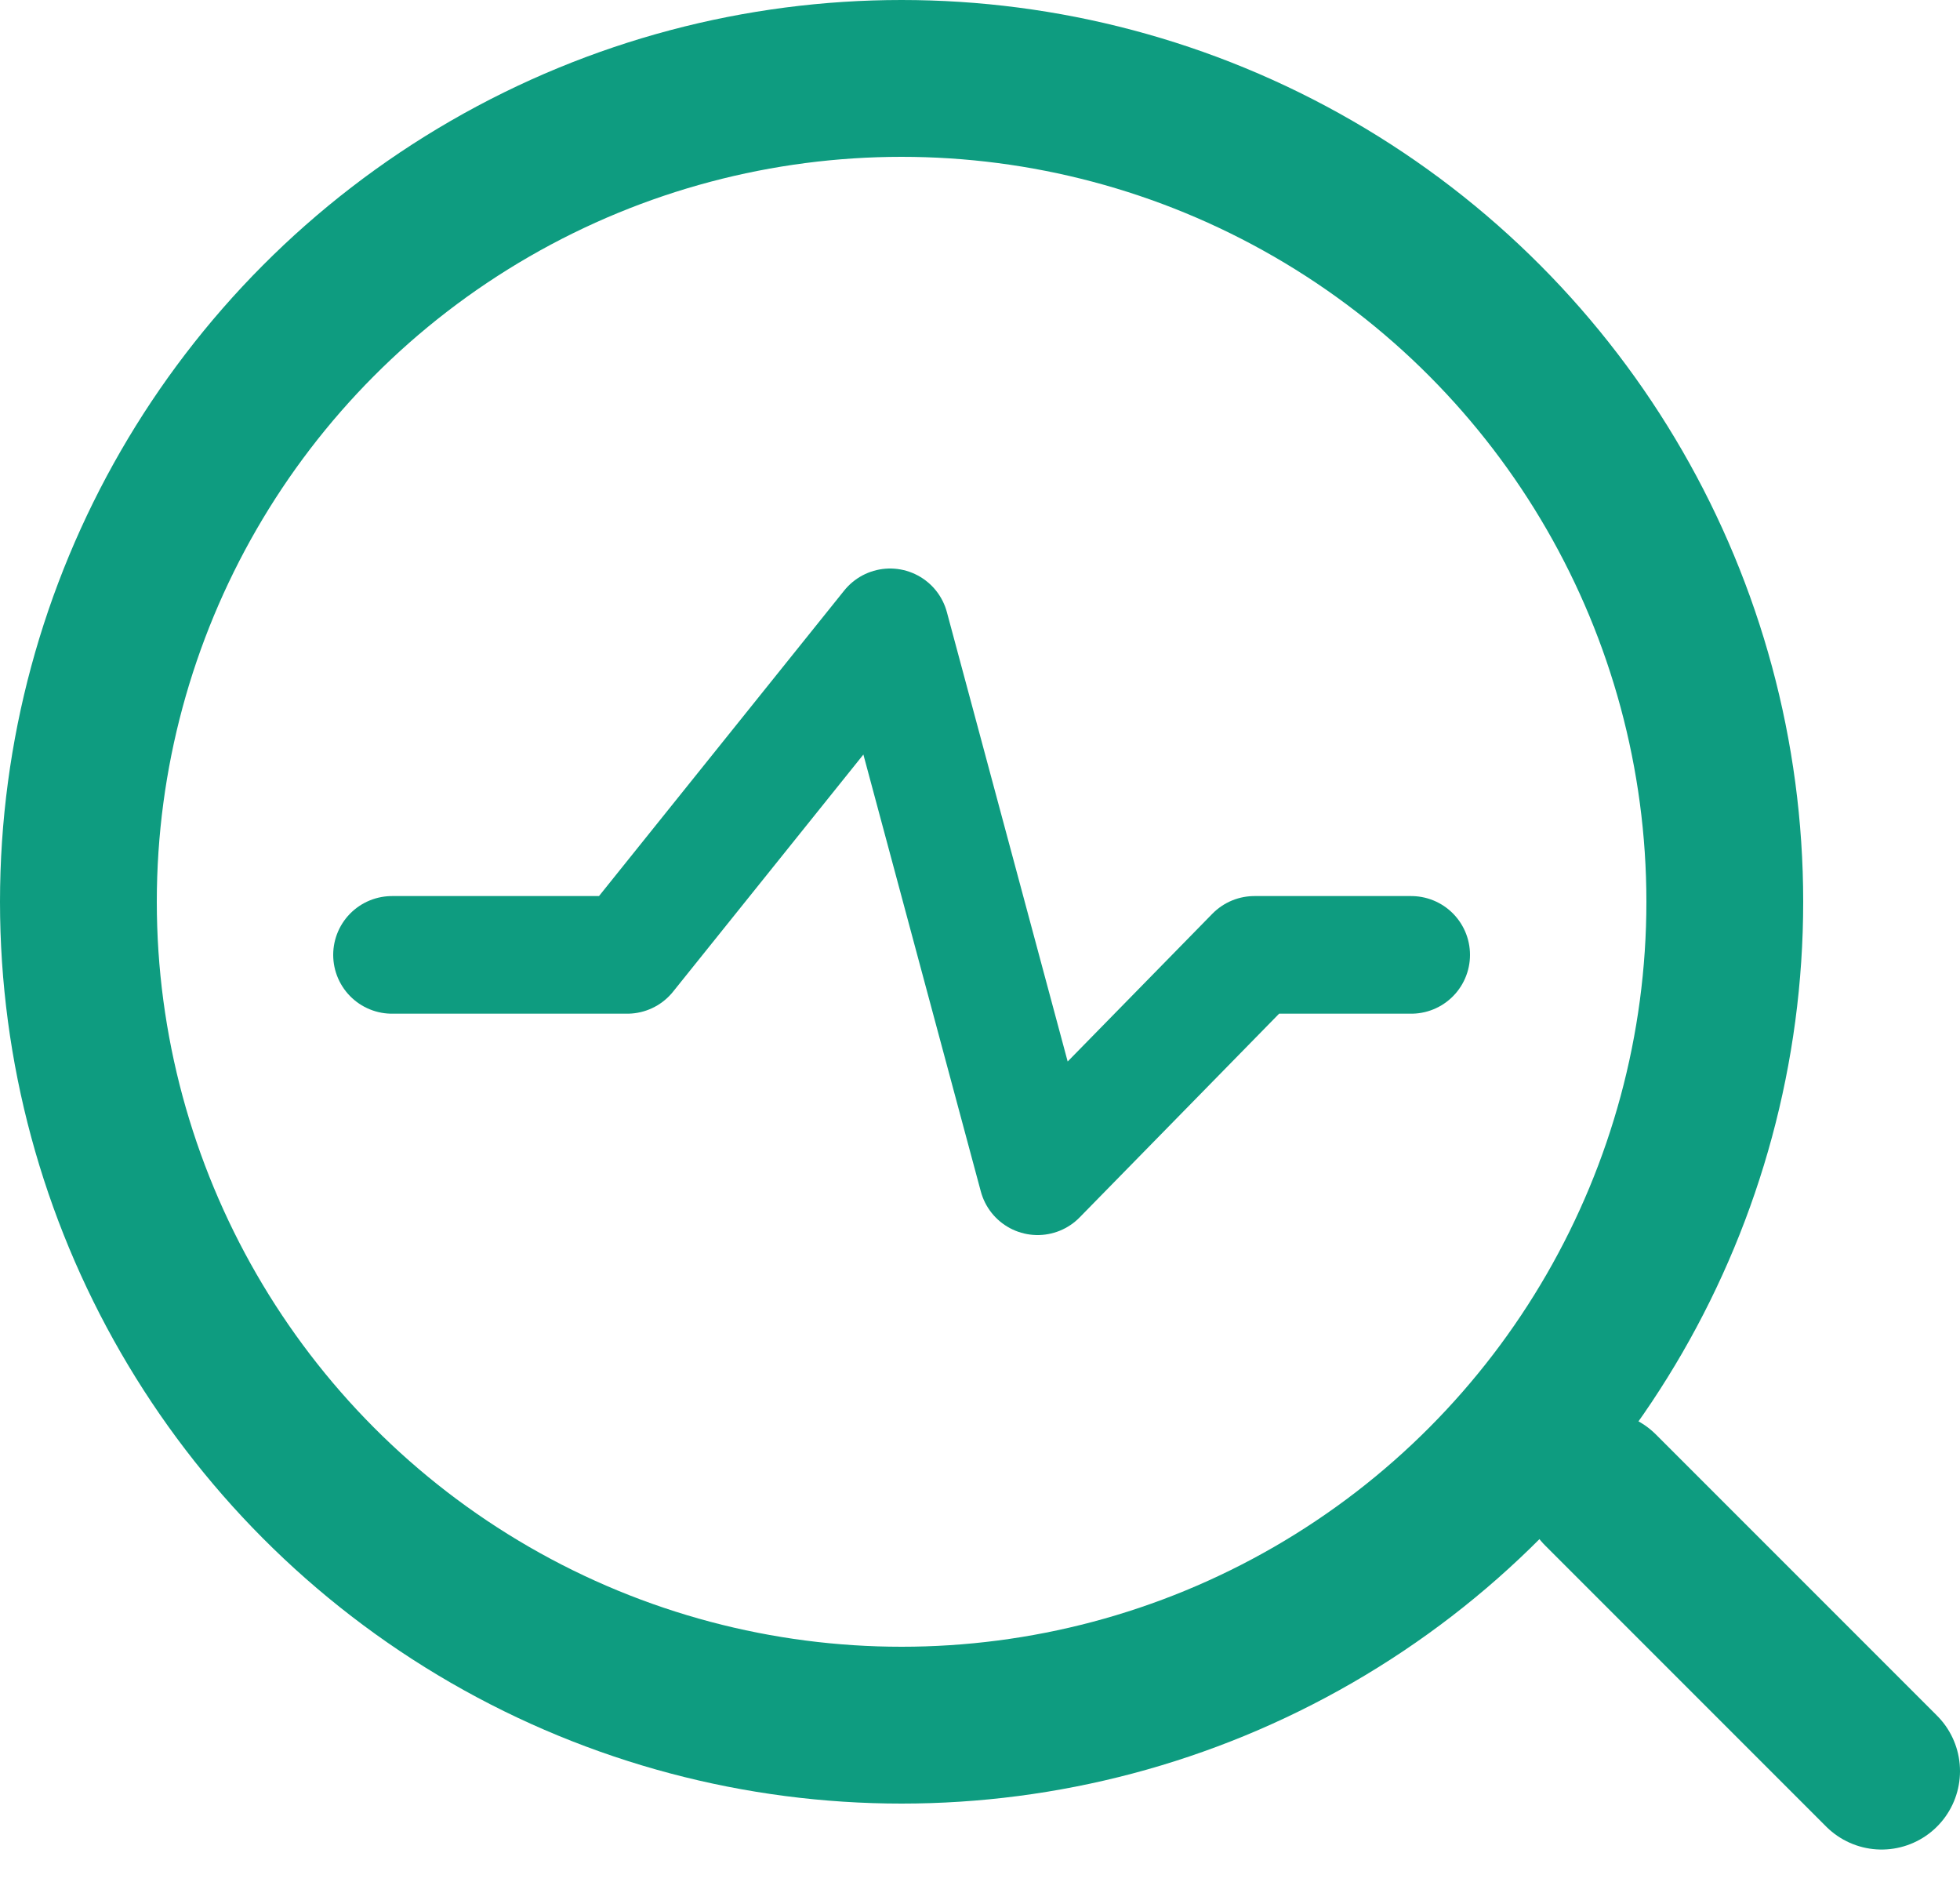
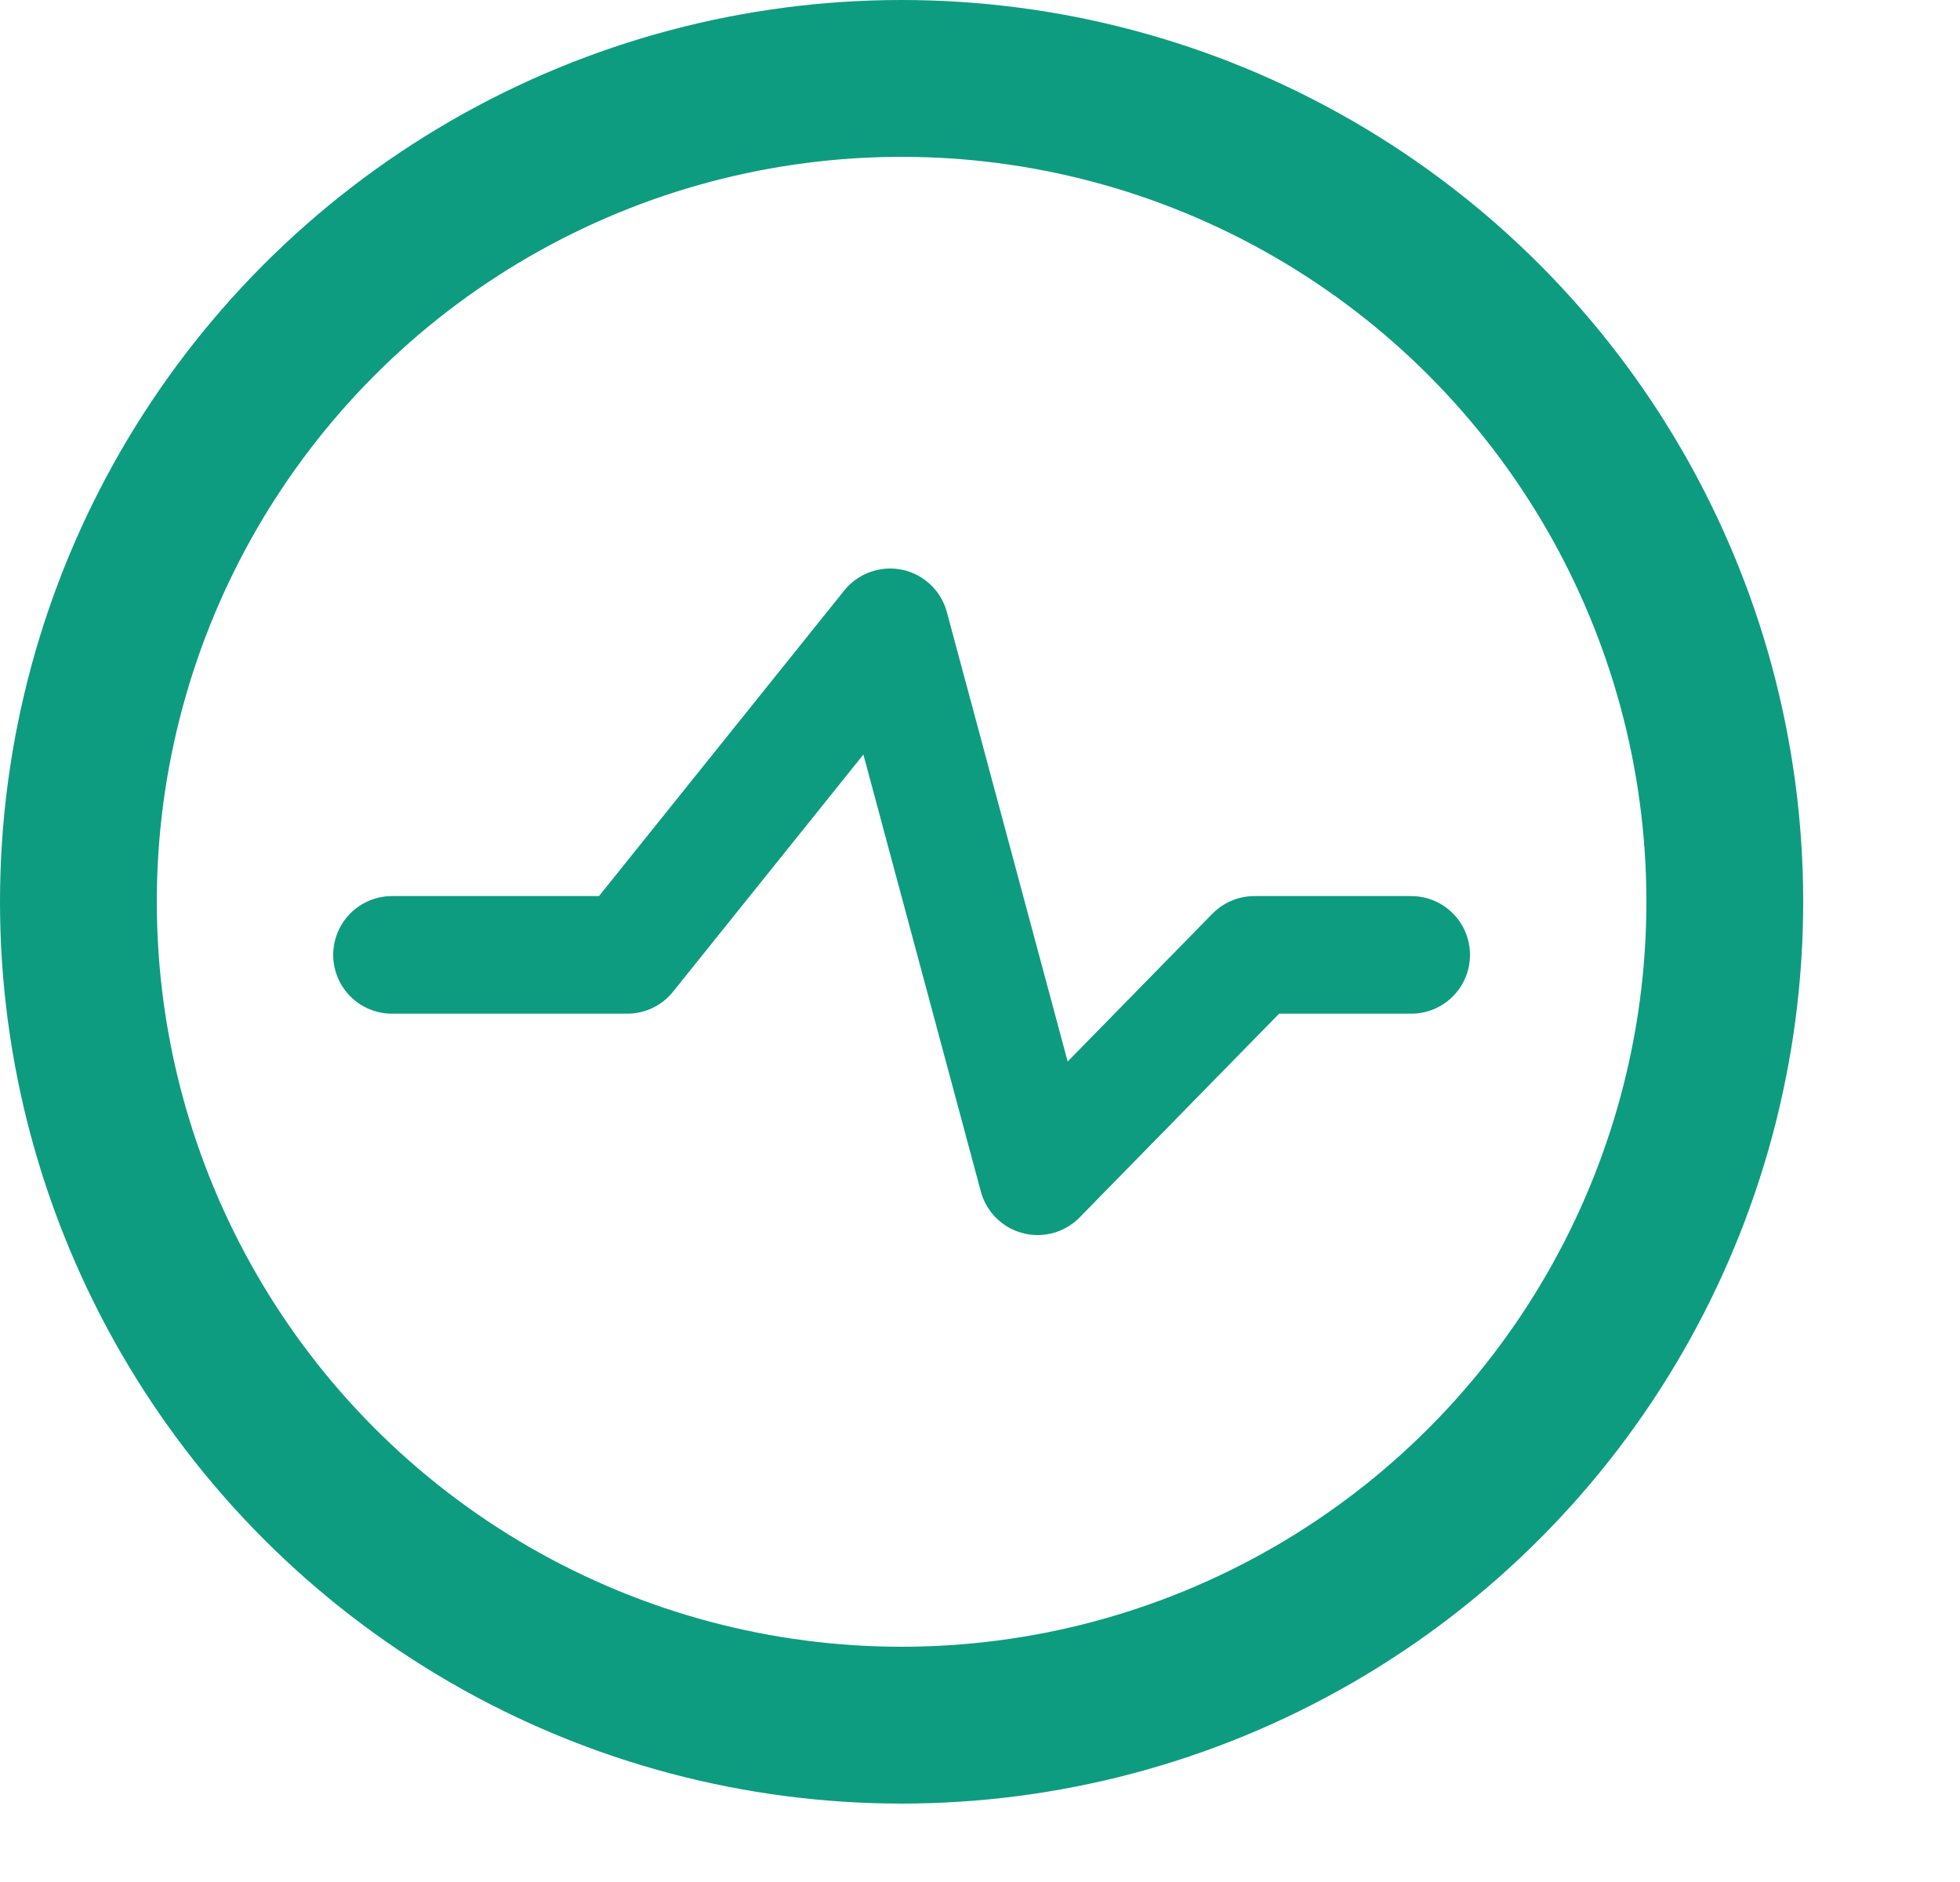
<svg xmlns="http://www.w3.org/2000/svg" width="25" height="24" viewBox="0 0 25 24" fill="none">
  <circle cx="11.5" cy="11.5" r="10.5" stroke="#0E9C80" stroke-width="2" stroke-linecap="round" stroke-linejoin="round" />
-   <line x1="20.414" y1="19" x2="24" y2="22.586" stroke="#0E9C80" stroke-width="2" stroke-linecap="round" stroke-linejoin="round" />
  <path d="M5 12.177H8L11.353 8L13.235 15L16 12.177H18" stroke="#0E9C80" stroke-width="1.5" stroke-linecap="round" stroke-linejoin="round" />
</svg>